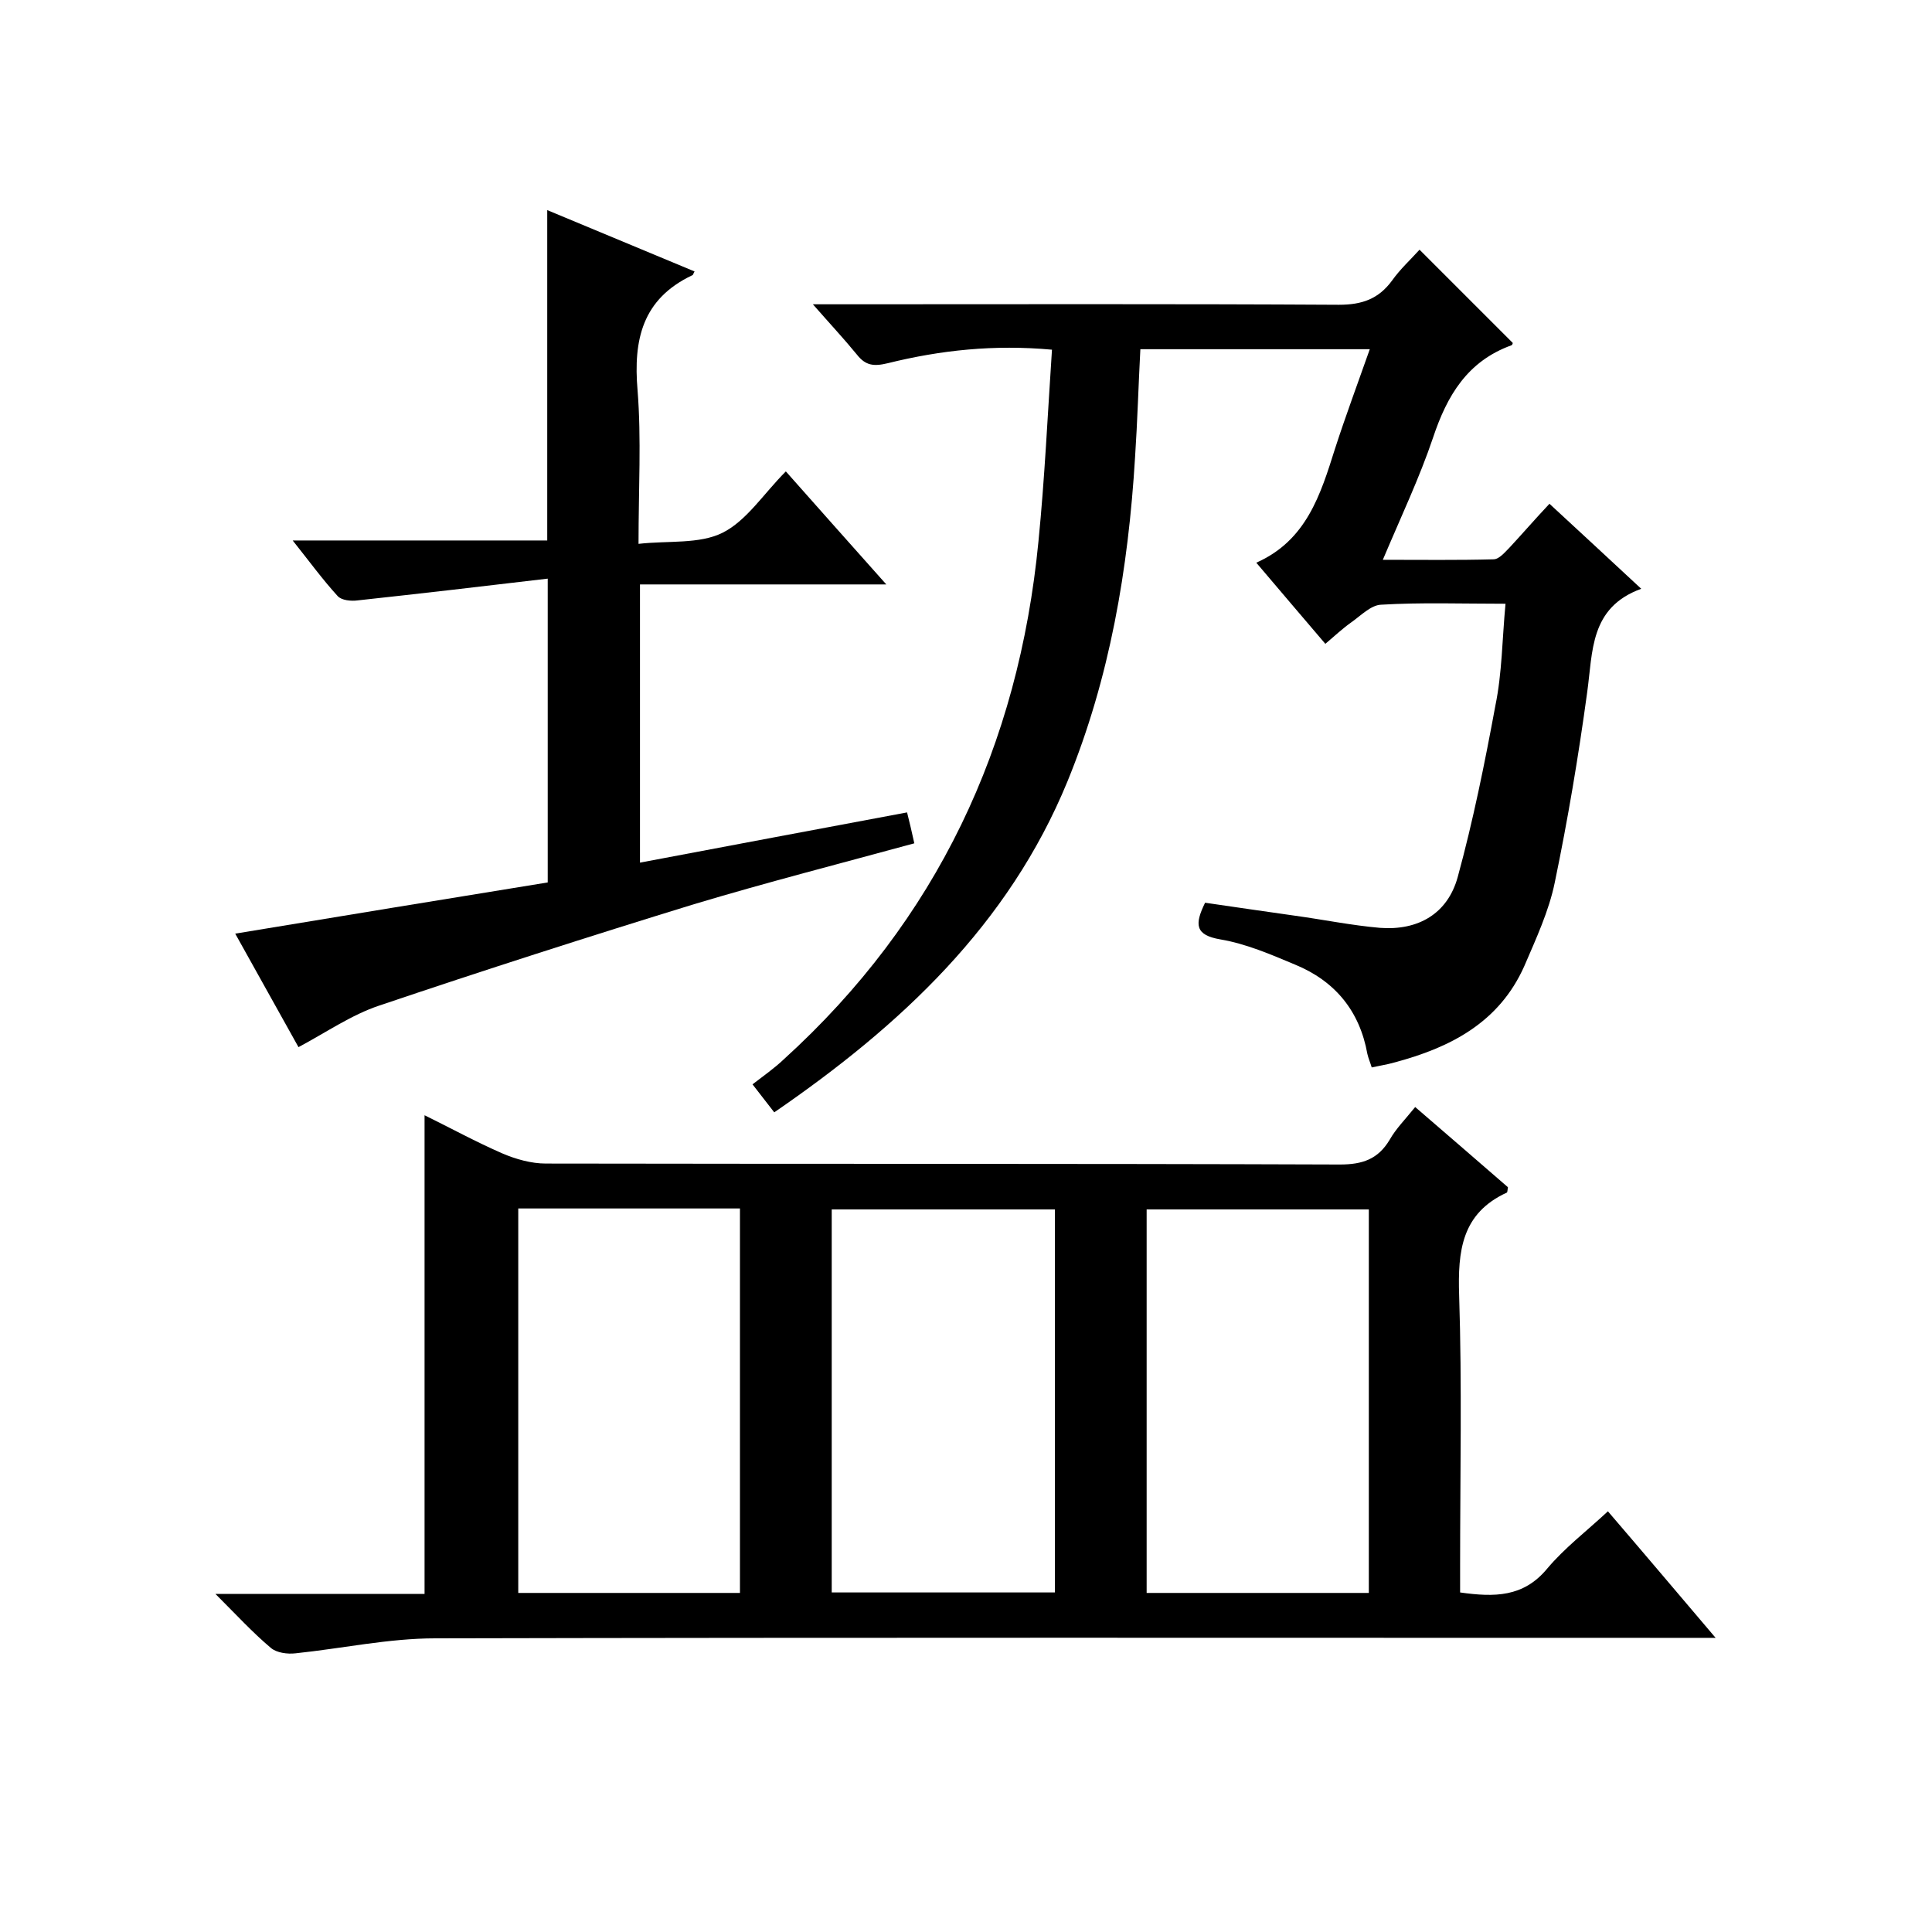
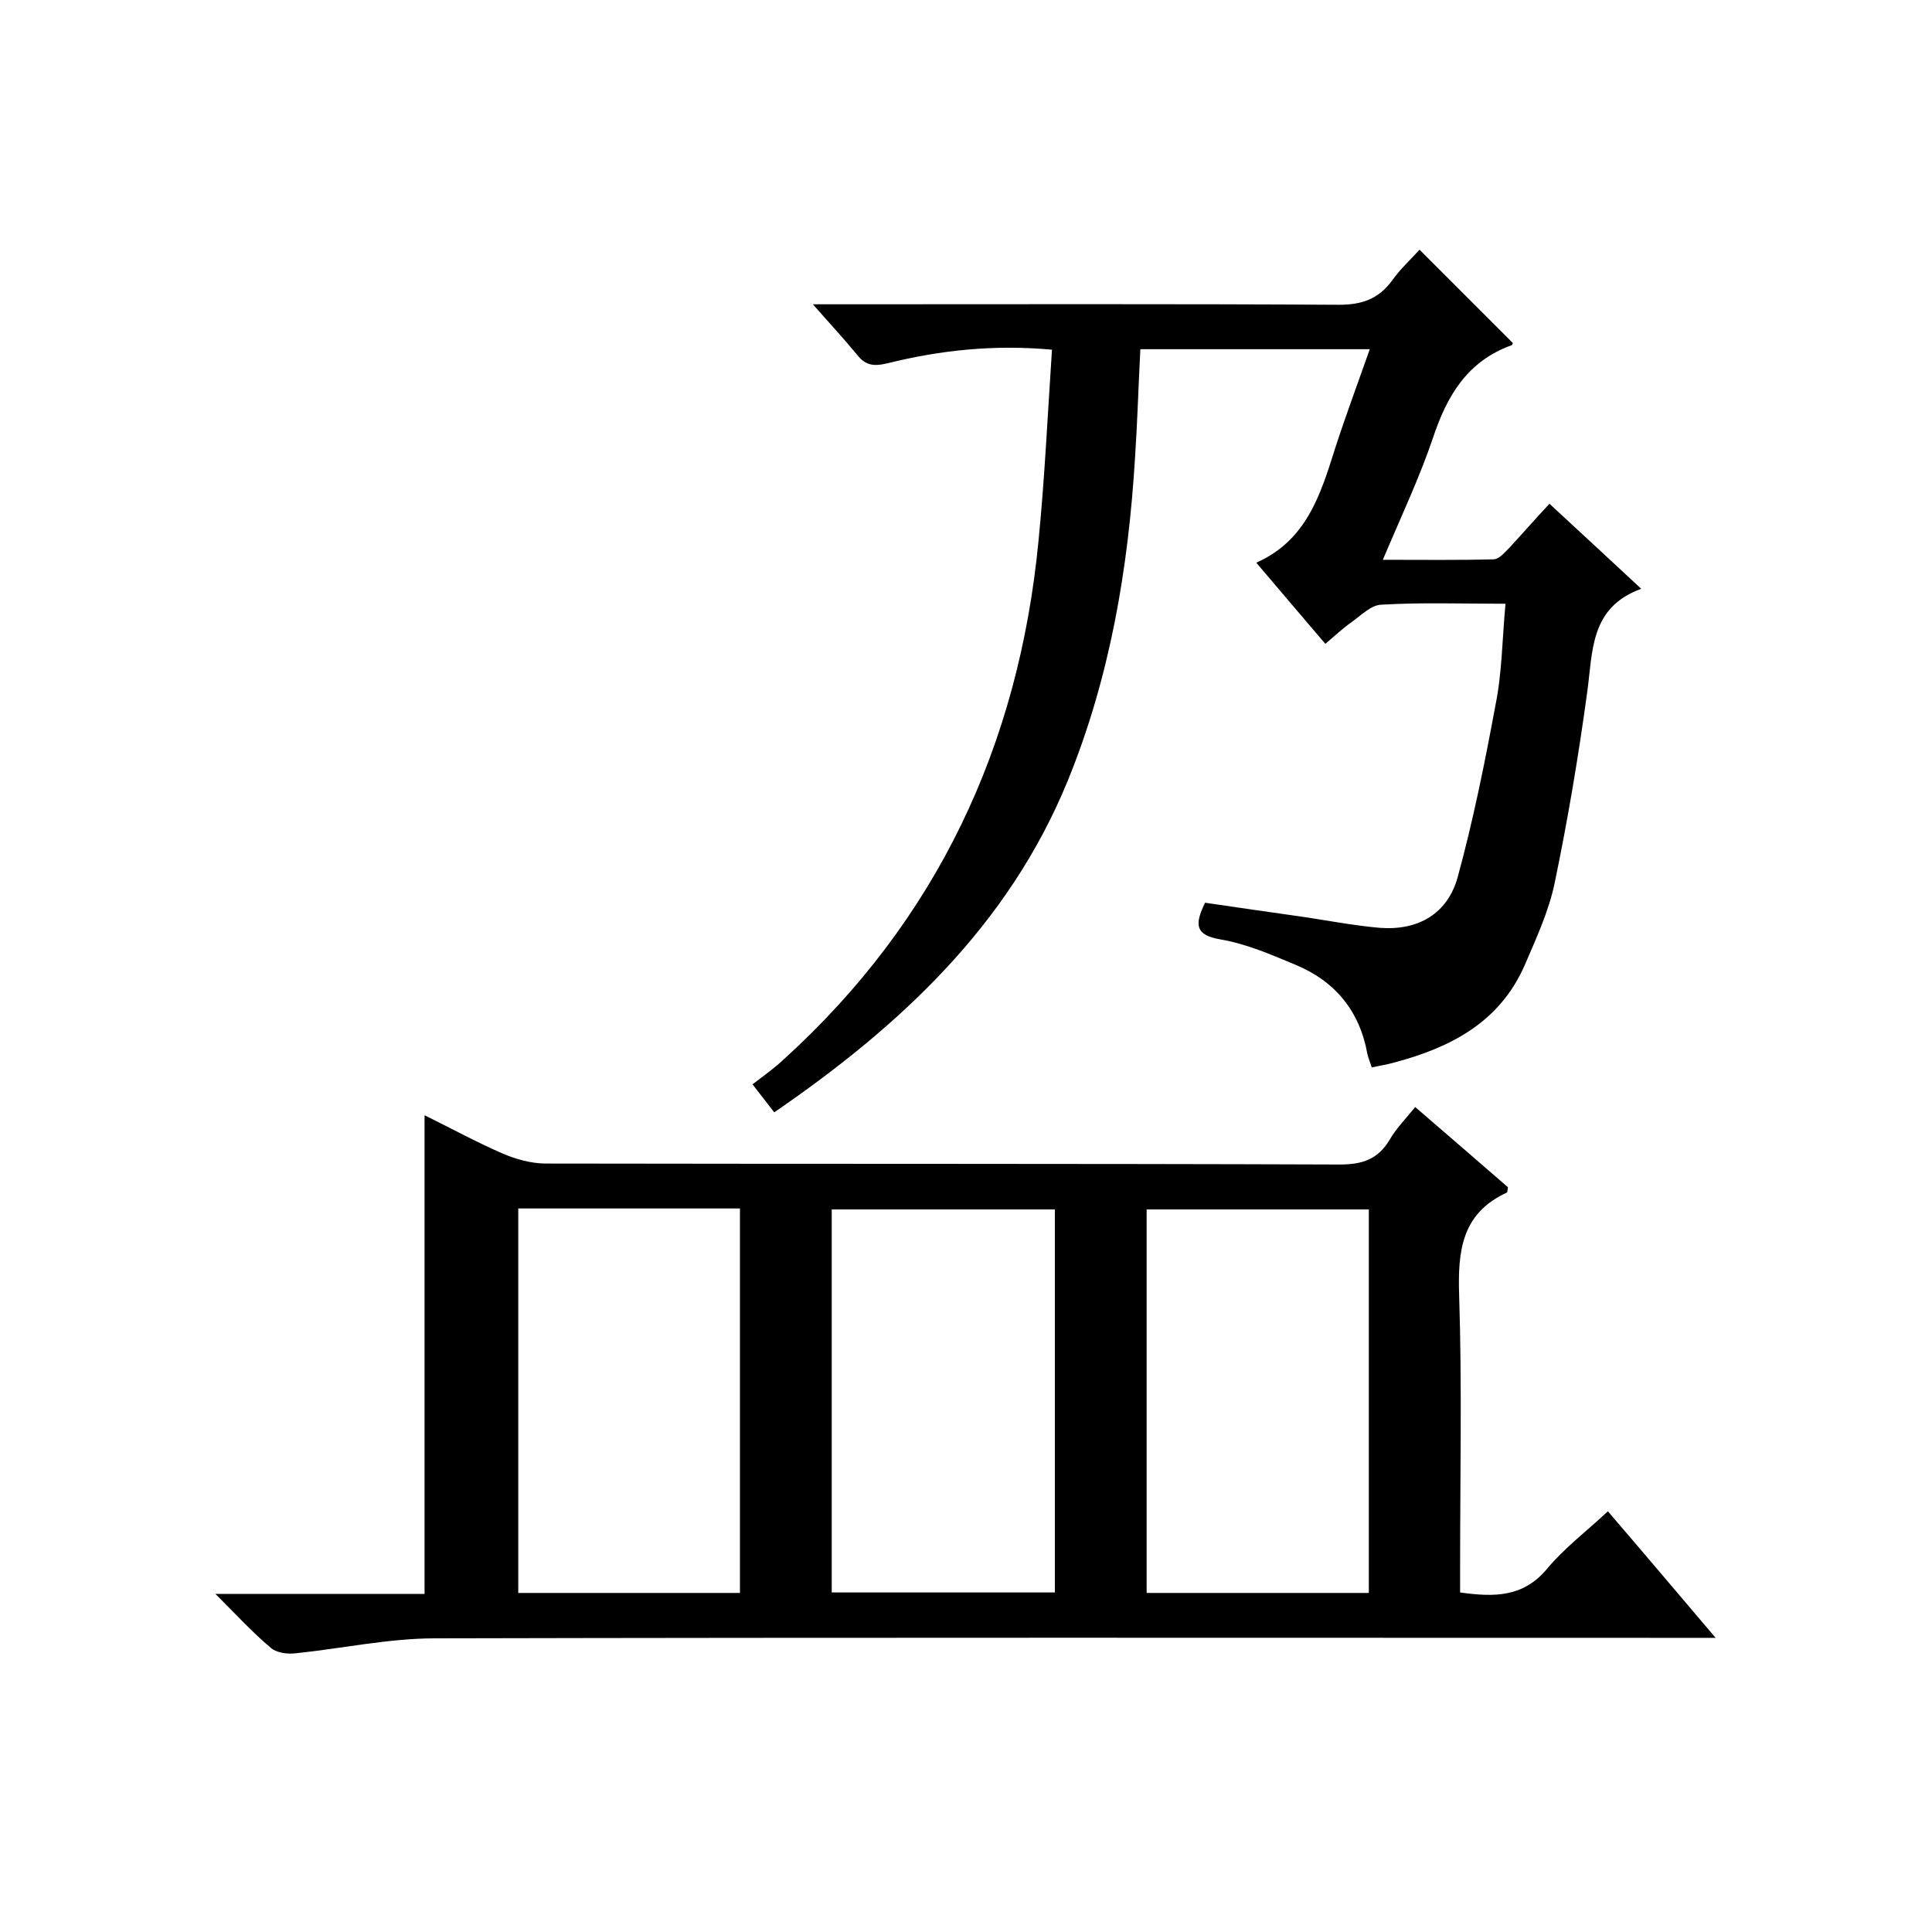
<svg xmlns="http://www.w3.org/2000/svg" enable-background="new 0 0 400 400" viewBox="0 0 400 400">
  <path d="m44.6 330h43.3c0-33.1 0-65.8 0-99.1 5.3 2.6 10.6 5.5 16.1 7.9 2.8 1.2 6 2.1 9 2.1 54.8.1 109.6 0 164.4.2 4.7 0 7.9-1.1 10.3-5.1 1.3-2.3 3.2-4.2 5.3-6.8 6.6 5.7 13 11.2 19.2 16.6-.1.6-.1 1-.2 1.1-9.4 4.3-10.2 12.1-9.9 21.3.6 18.6.2 37.3.2 56v5.5c7.1 1 13.1 1 18-4.9 3.6-4.3 8.2-7.8 12.6-11.9 7.3 8.5 14.4 16.9 22.3 26.2-2.9 0-4.8 0-6.7 0-86.1 0-172.3-.1-258.4.1-9.6 0-19.3 2.1-28.9 3.1-1.7.2-3.9-.1-5.1-1.1-3.8-3.2-7.1-6.8-11.5-11.2zm62.7-79.8v79.6h45.9c0-26.6 0-53 0-79.6-15.3 0-30.4 0-45.9 0zm64.9 79.5h46.2c0-26.7 0-53.1 0-79.3-15.6 0-30.8 0-46.2 0zm111.2.1c0-26.8 0-53.1 0-79.4-15.6 0-30.8 0-46 0v79.4z" />
  <path d="m311.7 125c-9.2 0-17.5-.3-25.8.2-2.1.1-4.2 2.3-6.2 3.7-1.7 1.2-3.3 2.7-5.3 4.4-4.9-5.7-9.6-11.3-14.3-16.8 10.4-4.6 13.3-14.1 16.3-23.6 2.2-6.8 4.7-13.5 7.2-20.6-16 0-31.6 0-47.5 0-.4 7.5-.6 14.9-1.1 22.4-1.4 23.1-5.2 45.6-14 67.1-12.2 29.7-34.5 50.5-60.7 68.5-1.3-1.7-2.5-3.2-4.5-5.8 2.2-1.7 4.5-3.3 6.5-5.2 31.7-28.8 48.6-64.9 52.7-107.2 1.3-13.1 1.9-26.2 2.8-39.7-12-1.1-23.1.1-34 2.8-2.9.7-4.6.5-6.4-1.8-2.7-3.3-5.6-6.4-9.1-10.4h6.4c34.2 0 68.3-.1 102.5.1 4.8 0 8.2-1.2 11-5 1.7-2.4 3.9-4.4 5.7-6.4 6.6 6.6 12.9 12.9 19.3 19.3 0-.1 0 .4-.3.5-9.1 3.3-13.3 10.4-16.2 19.1-2.8 8.3-6.6 16.3-10.4 25.3 8.2 0 15.6.1 22.9-.1 1.2 0 2.4-1.5 3.4-2.5 2.6-2.8 5.1-5.7 8.2-9 6.2 5.7 12.2 11.3 19 17.6-10.7 3.9-10 13-11.2 21.5-1.8 13.2-4 26.3-6.7 39.3-1.2 5.9-3.9 11.7-6.3 17.3-5.2 11.7-15.3 16.9-27 20-1.4.4-2.8.6-4.6 1-.3-1-.7-1.9-.9-2.8-1.6-8.9-6.7-15.1-15-18.5-5-2.1-10.1-4.3-15.4-5.2s-5.4-3.1-3.2-7.6c6.1.9 12.4 1.8 18.7 2.7 5.8.8 11.7 2 17.5 2.5 7.9.6 14-2.9 16.1-10.5 3.2-11.7 5.6-23.6 7.8-35.5 1.4-6.8 1.4-13.7 2.1-21.1z" />
-   <path d="m113.4 119.8c-13.5 1.6-26.4 3.1-39.3 4.5-1.4.2-3.4 0-4.2-.9-3.1-3.4-5.8-7.1-9.3-11.5h52.7c0-22.9 0-45.3 0-68.4 10.3 4.3 20.4 8.5 30.5 12.7-.3.5-.3.8-.5.8-10.3 4.9-12.2 13.3-11.3 23.8.8 10.1.2 20.3.2 31.8 6.1-.7 12.6.1 17.4-2.3 5-2.5 8.5-8.1 13.1-12.7 6.9 7.8 13.5 15.2 20.8 23.4-17.6 0-34.2 0-51 0v57.6c18.5-3.5 36.6-6.9 55.3-10.4.5 2 1 4.1 1.5 6.4-15.4 4.2-30.6 8.1-45.6 12.6-21.8 6.7-43.6 13.7-65.2 21-5.7 1.9-10.9 5.5-16.7 8.6-4.2-7.5-8.4-15.1-13.1-23.5 21.8-3.6 43.1-7.1 64.7-10.6 0-20.3 0-40.7 0-62.9z" />
</svg>